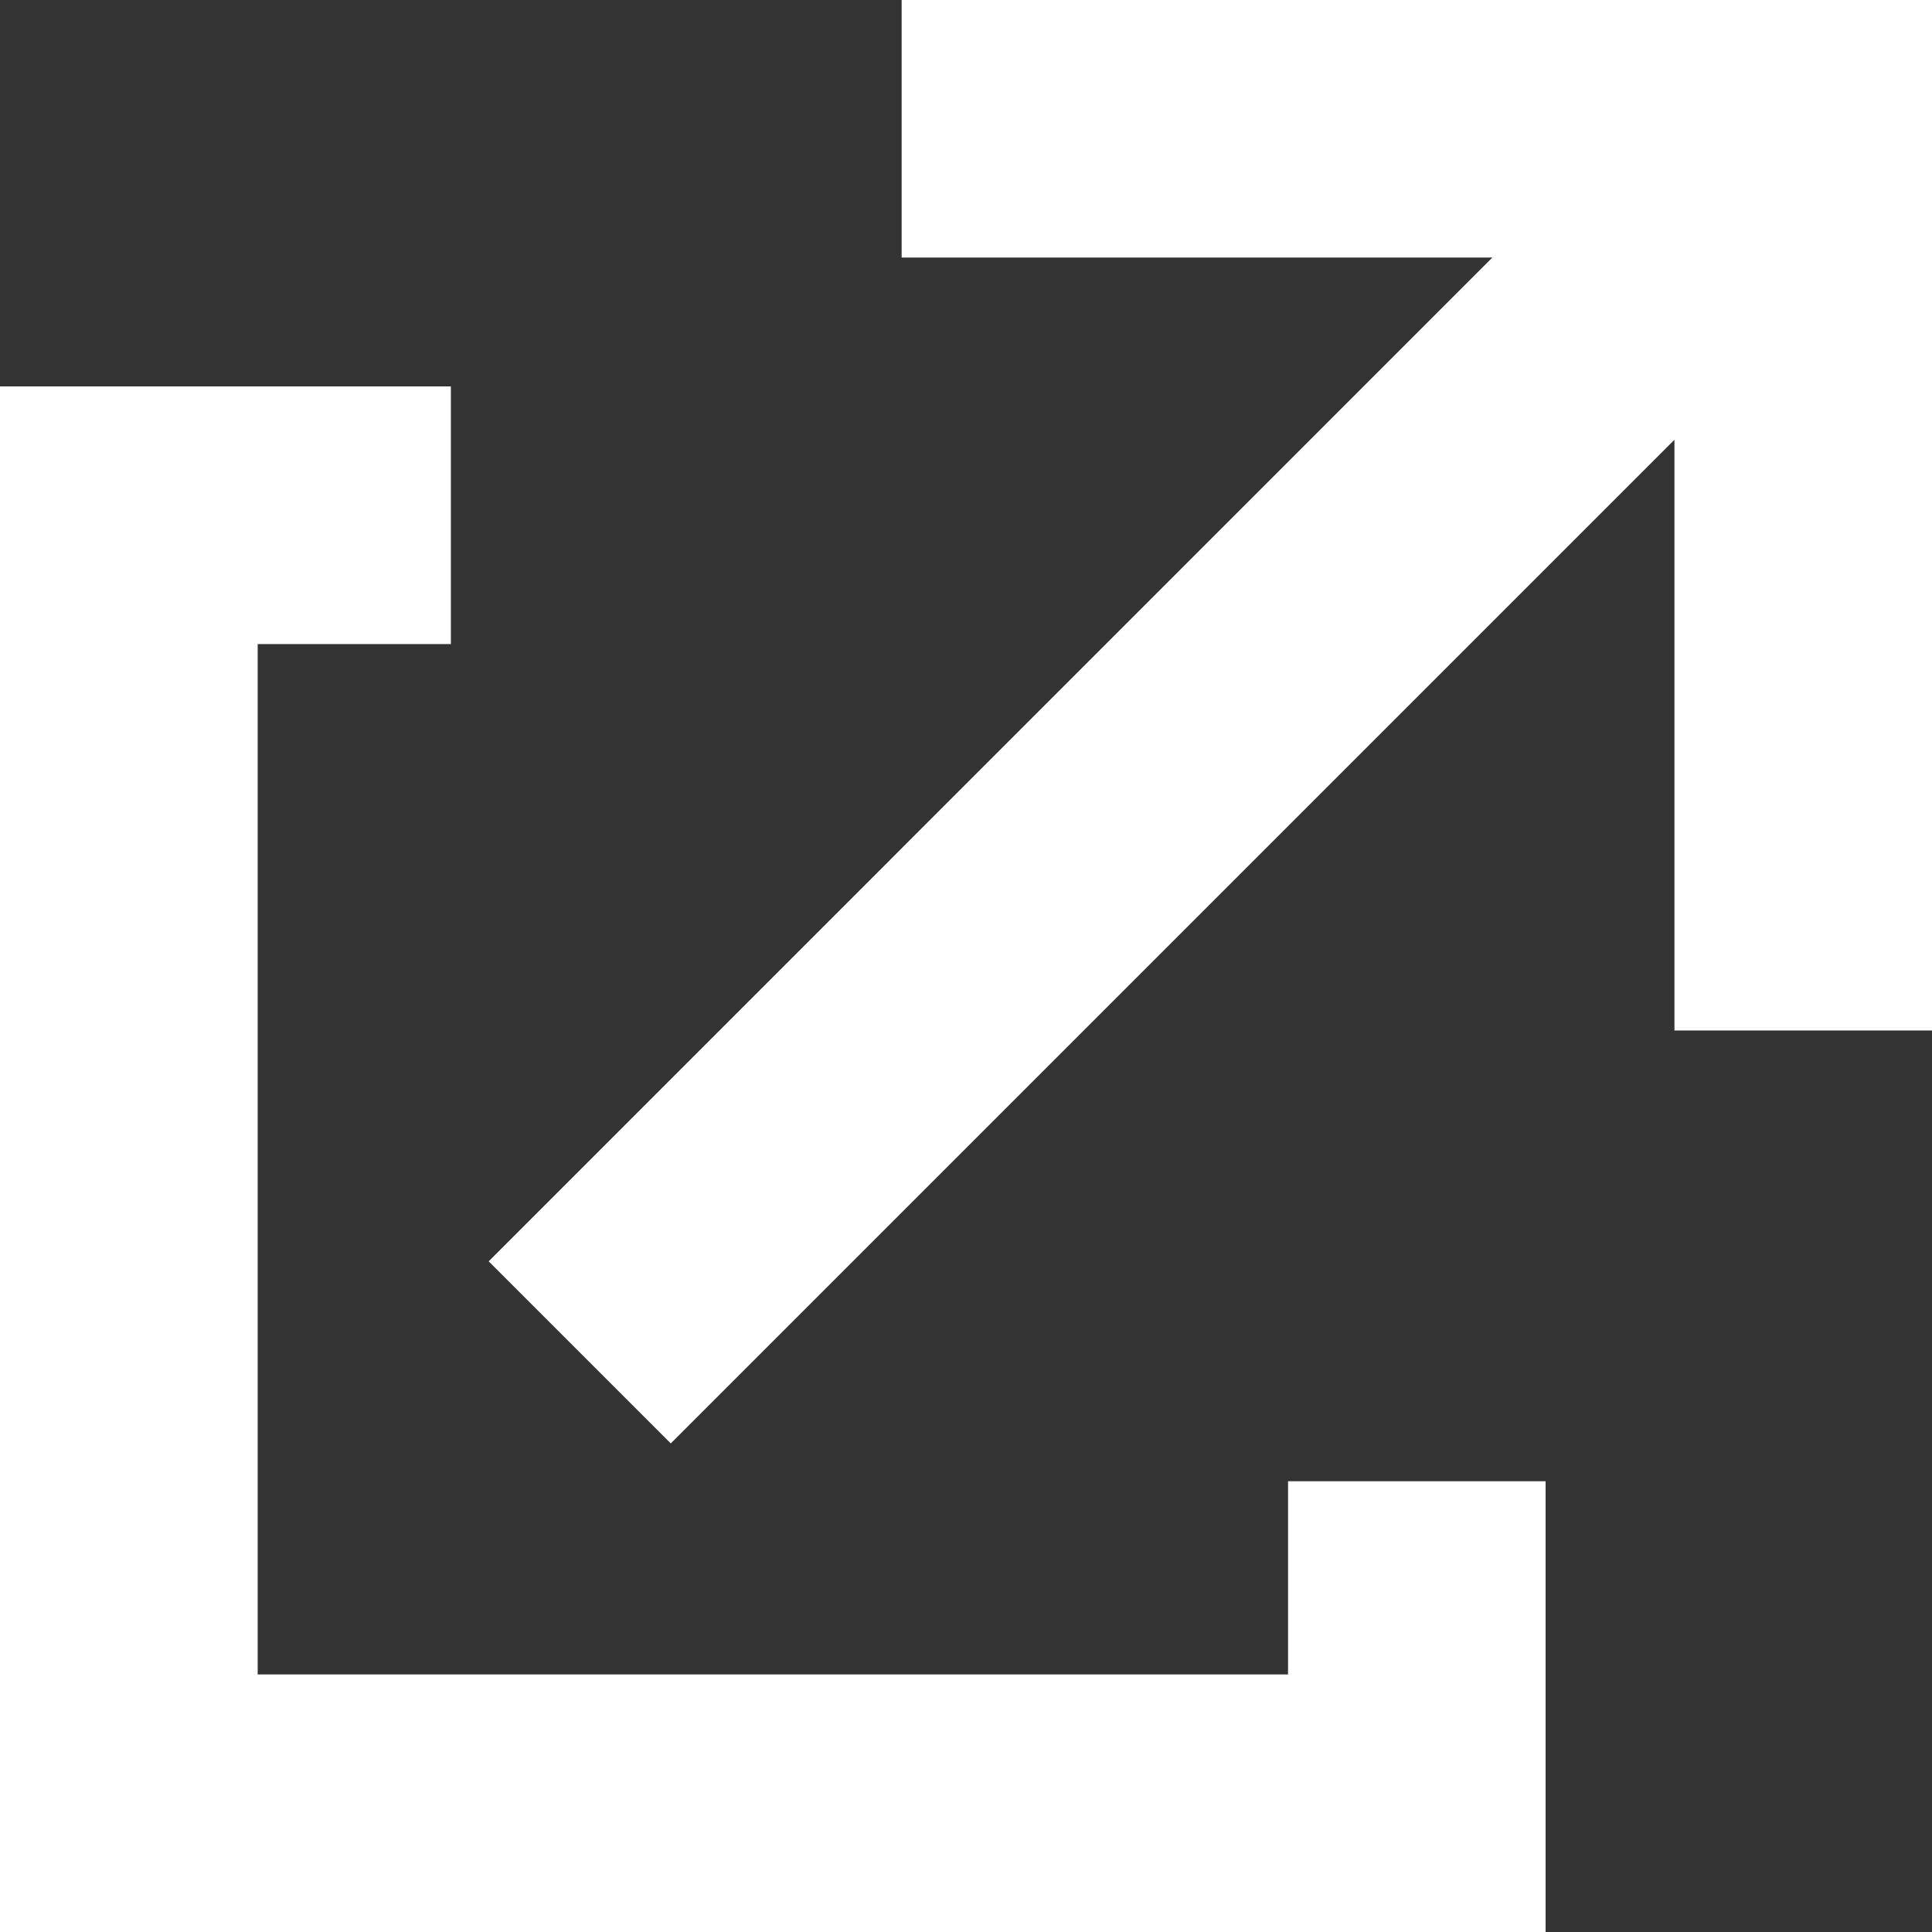
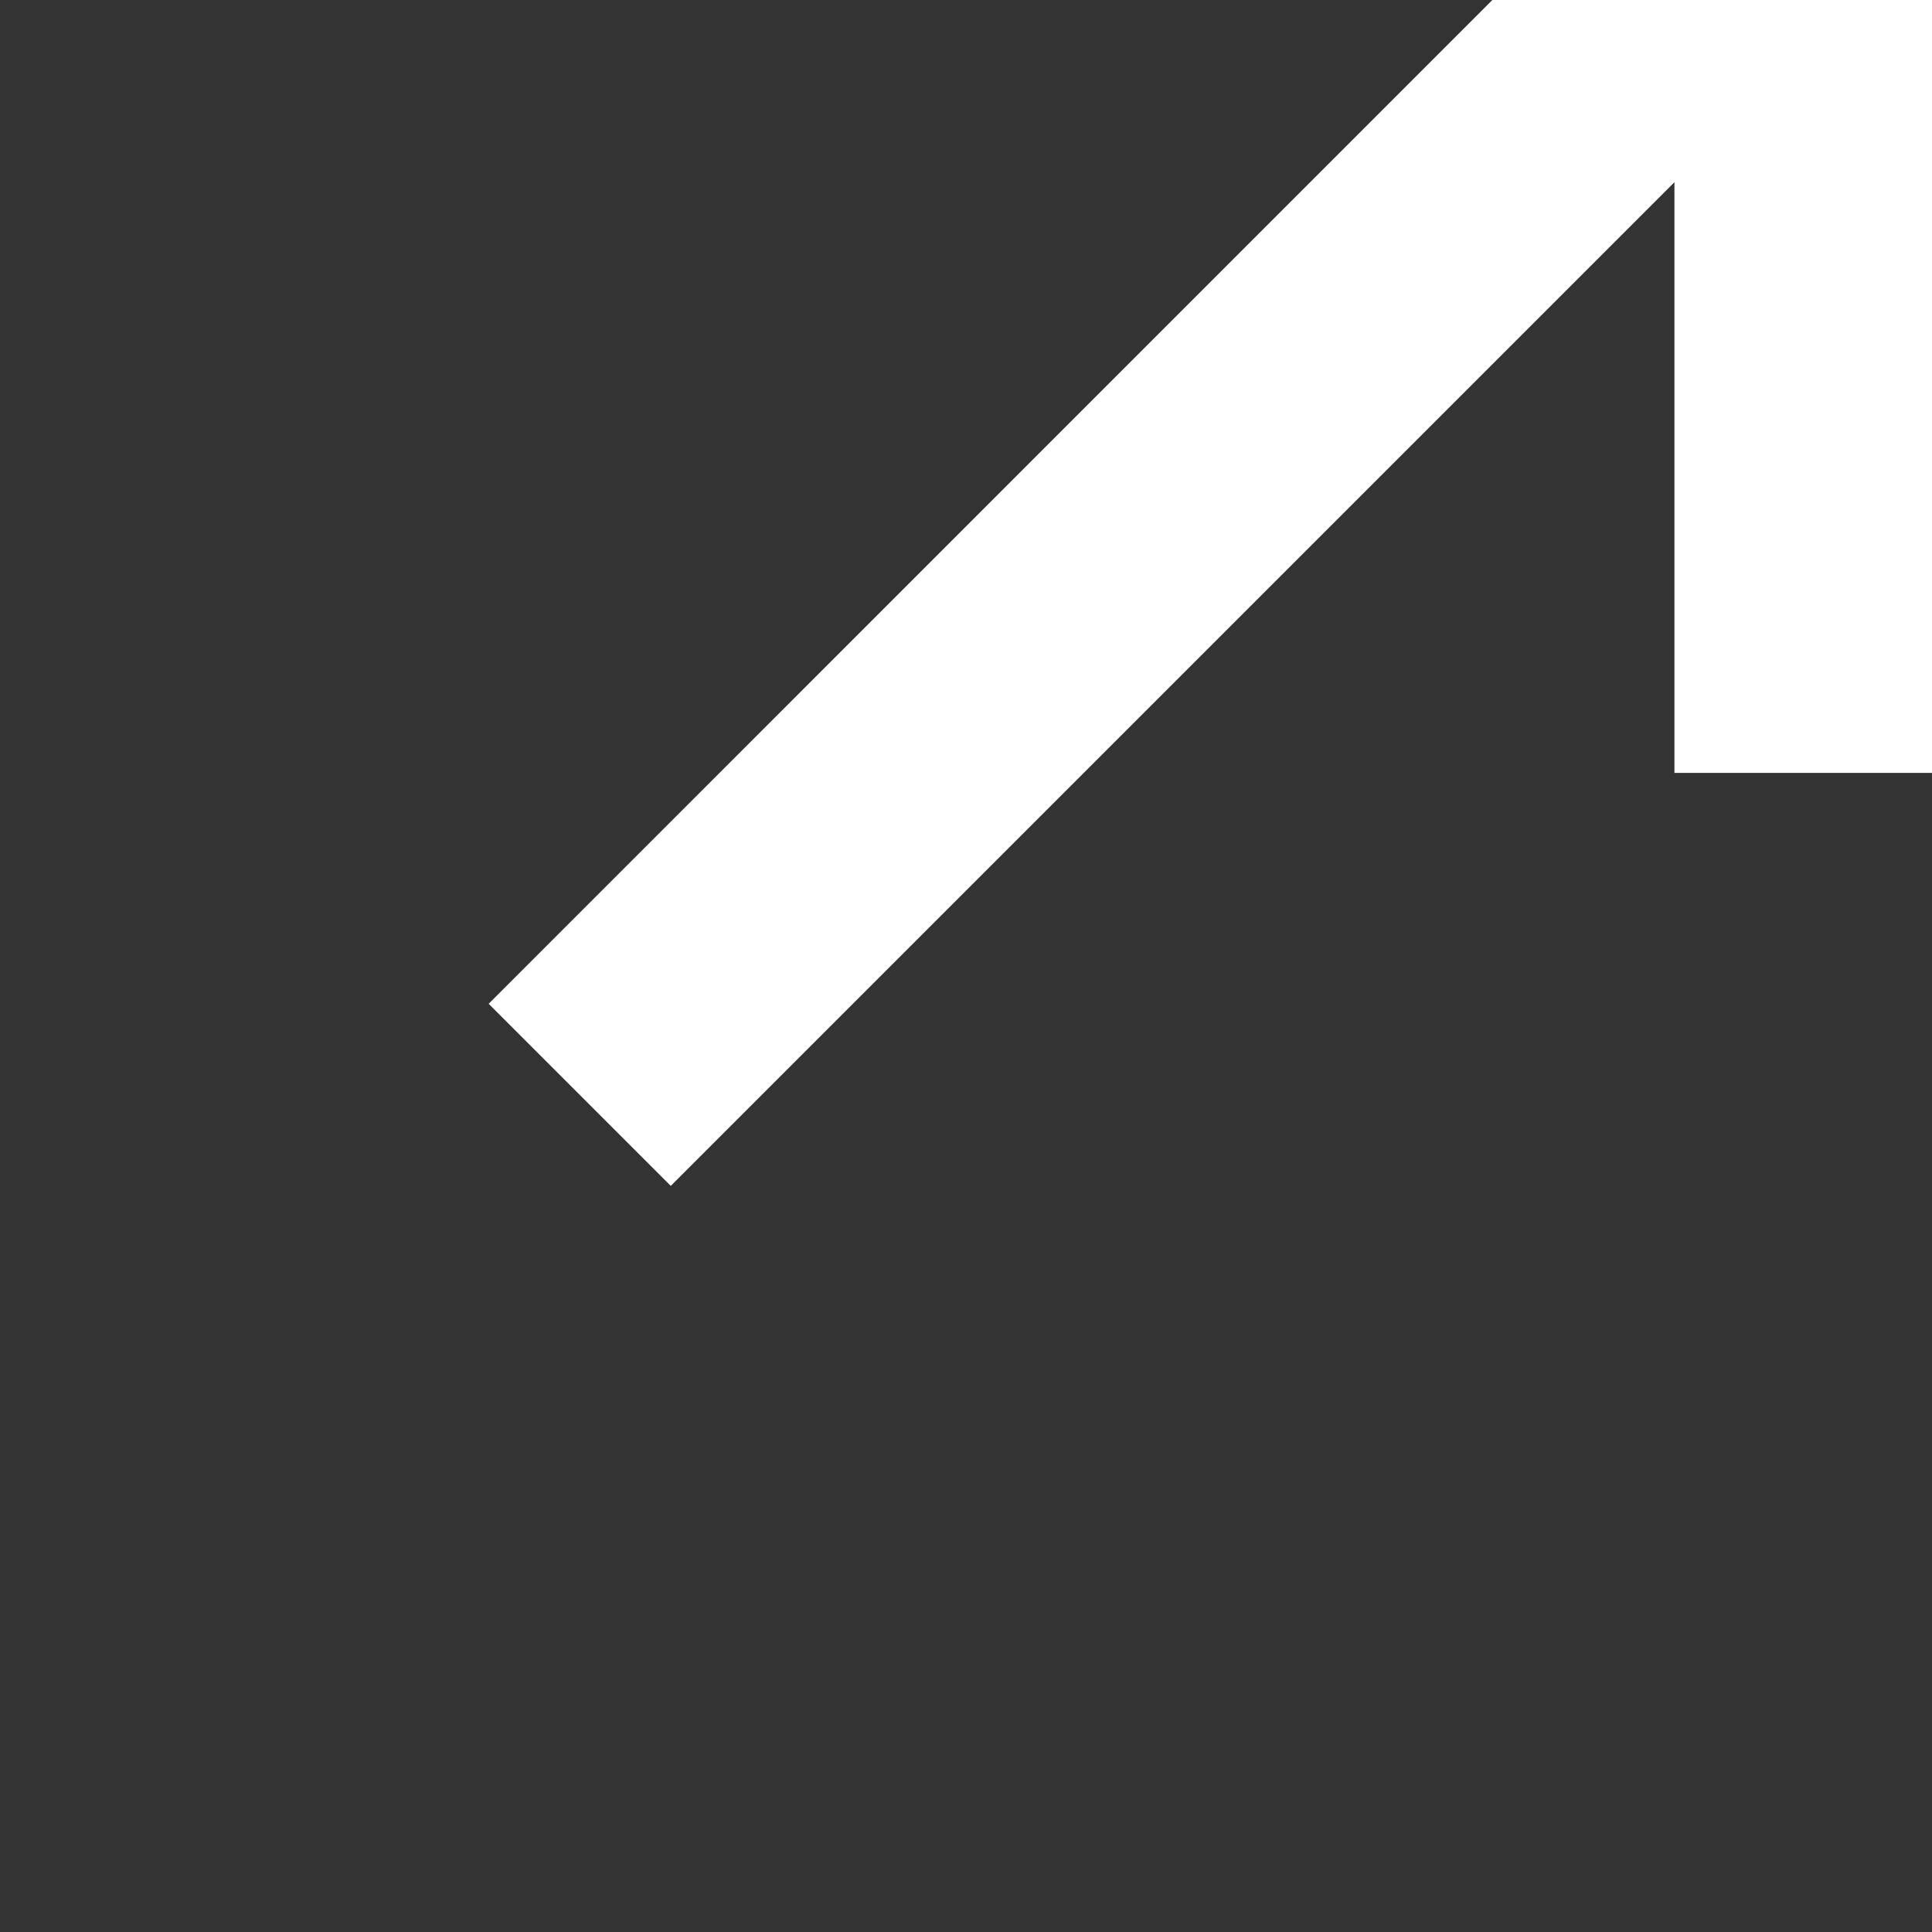
<svg xmlns="http://www.w3.org/2000/svg" width="16" height="16" viewBox="0 0 16 16">
  <rect x="0" y="0" width="16" height="16" fill="#333333" stroke="none" />
  <g id="グループ_175" data-name="グループ 175" transform="translate(-185 -256)">
-     <path id="パス_165" data-name="パス 165" d="M195.667,269.667h-8.533v-8.533h1.6V259H185v12.8h12.8v-3.733h-2.133Z" transform="translate(0 0.2)" fill="#fff" />
-     <path id="パス_166" data-name="パス 166" d="M198.614,256h-6.4v2.133h4.892l-8.312,8.313,1.508,1.508,8.312-8.312v4.892h2.133V256Z" transform="translate(0.253)" fill="#fff" />
+     <path id="パス_166" data-name="パス 166" d="M198.614,256h-6.4h4.892l-8.312,8.313,1.508,1.508,8.312-8.312v4.892h2.133V256Z" transform="translate(0.253)" fill="#fff" />
  </g>
</svg>